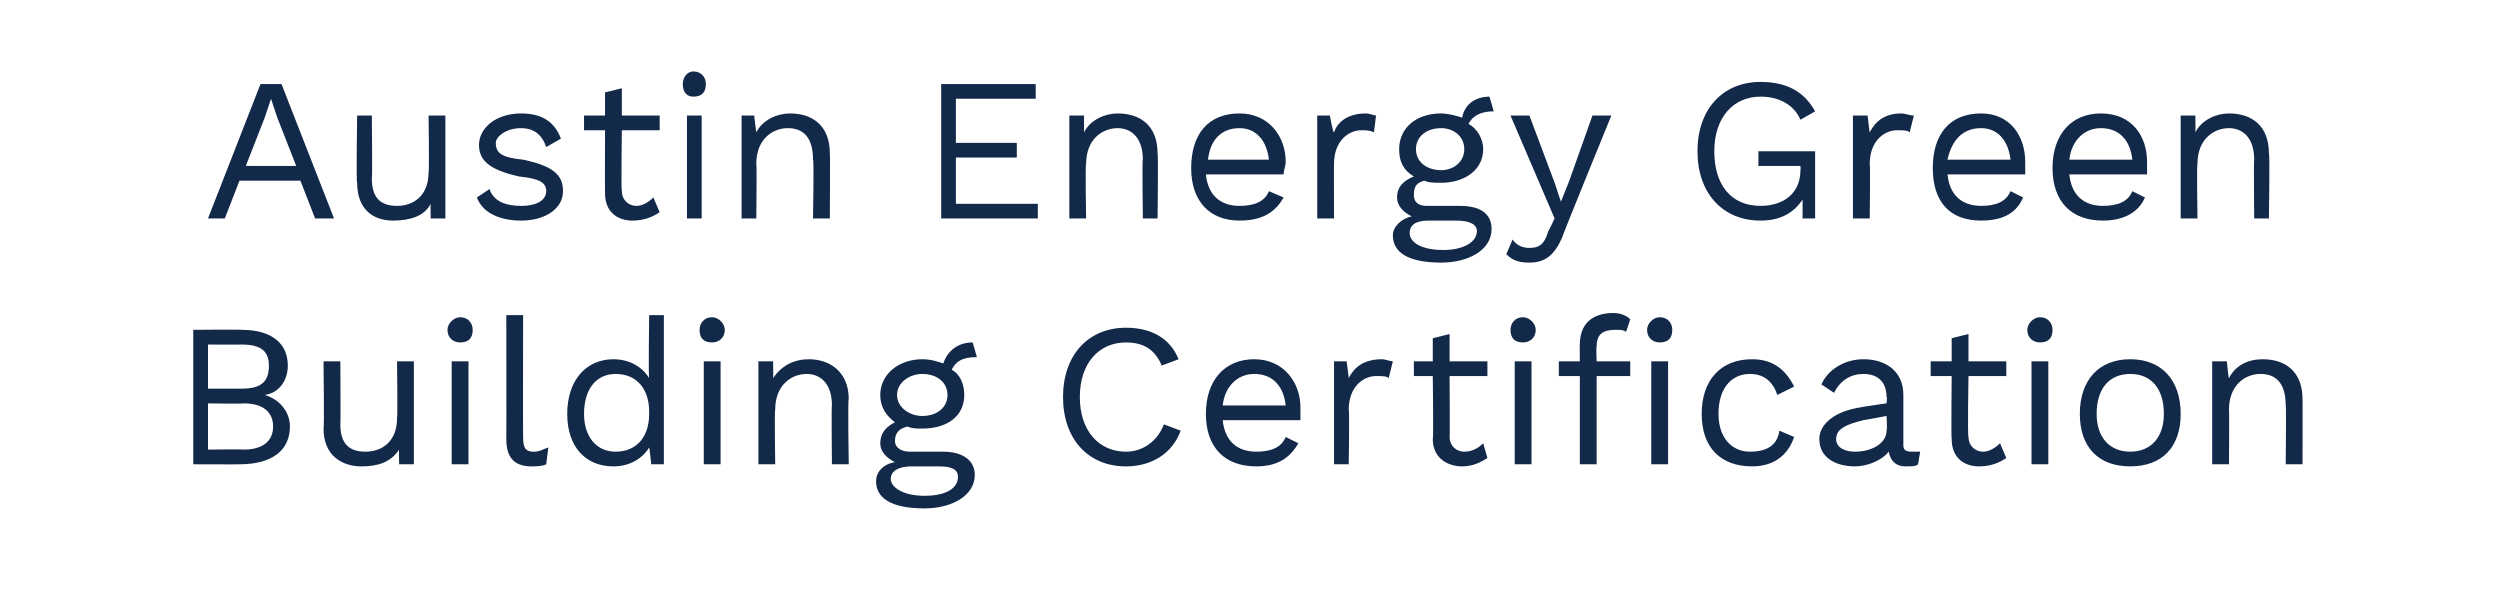
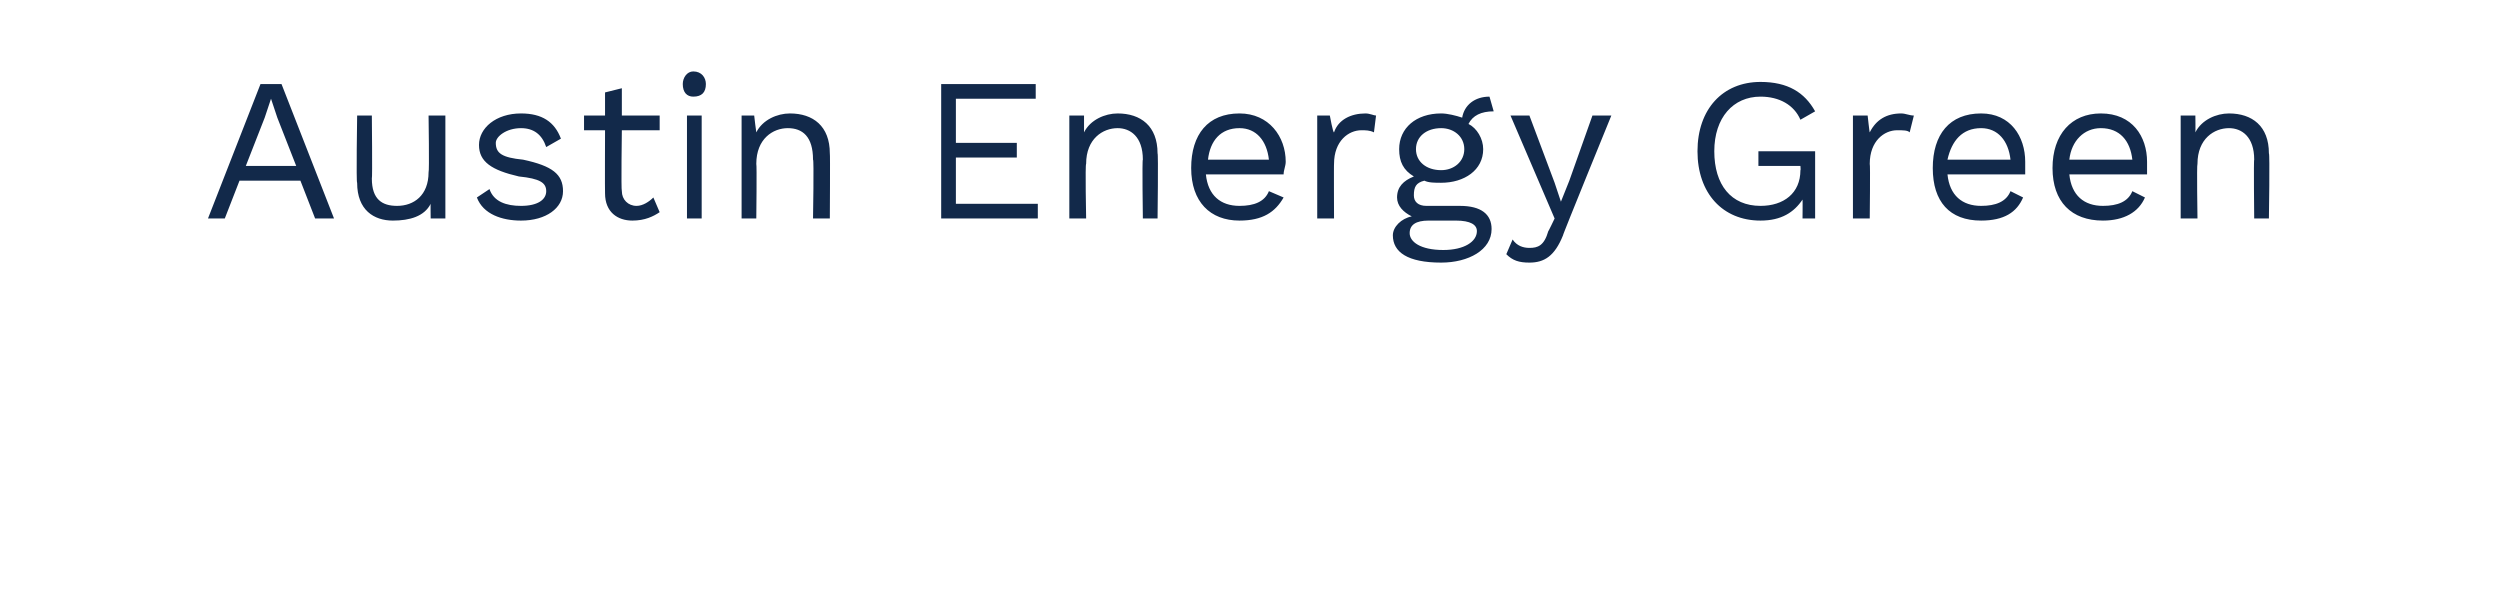
<svg xmlns="http://www.w3.org/2000/svg" version="1.1" width="119px" height="28.3px" viewBox="0 -3 119 28.3" style="top:-3px">
  <desc>Austin Energy Green Building Certification</desc>
  <defs />
  <g id="Polygon32506">
-     <path d="m9.2 12.7c0 0 2.26-.02 2.3 0c1.5 0 2.2.7 2.2 1.7c0 .7-.4 1.3-1.1 1.4c0 0 0 0 0 0c.7.2 1.2.8 1.2 1.5c0 1.1-.8 1.8-2.4 1.8c.05.01-2.2 0-2.2 0l0-6.4zm2.3 2.8c.9 0 1.3-.3 1.3-1.1c0-.7-.4-1-1.3-1c-.03.01-1.6 0-1.6 0l0 2.1c0 0 1.57 0 1.6 0zm.1 2.9c.9 0 1.4-.4 1.4-1.1c0-.7-.5-1.1-1.4-1.1c.03.03-1.7 0-1.7 0l0 2.2c0 0 1.73-.02 1.7 0zm8.1-4.2l0 4.9l-.7 0c0 0-.02-.73 0-.7c-.4.6-1 .8-1.8.8c-.9 0-1.8-.5-1.8-1.8c.04.02 0-3.2 0-3.2l.8 0c0 0 .02 3.02 0 3c0 1 .5 1.3 1.2 1.3c.8 0 1.5-.5 1.5-1.6c.03-.01 0-2.7 0-2.7l.8 0zm1.6-1.5c0-.3.3-.6.6-.6c.4 0 .6.3.6.6c0 .4-.2.6-.6.6c-.3 0-.6-.2-.6-.6zm1 6.4l-.8 0l0-4.9l.8 0l0 4.9zm2.6-1.3c0 .5.1.7.5.7c.3 0 .4-.1.7-.2c0 0-.1.8-.1.8c-.2.1-.5.1-.7.1c-.8 0-1.2-.4-1.2-1.3c.01 0 0-5.9 0-5.9l.8 0c0 0-.01 5.8 0 5.8zm6.7-5.8l0 7.1l-.6 0c0 0-.09-.84-.1-.8c-.3.5-.9.9-1.7.9c-1.3 0-2.2-.9-2.2-2.5c0-1.6.9-2.6 2.2-2.6c.8 0 1.4.4 1.7.9c-.04-.01 0-3 0-3l.7 0zm-.7 4.7c0 0 0-.1 0-.1c0-1.1-.6-1.8-1.6-1.8c-.9 0-1.5.7-1.5 1.9c0 1.1.6 1.8 1.5 1.8c1 0 1.6-.7 1.6-1.8zm2.4-4c0-.3.2-.6.6-.6c.3 0 .6.3.6.6c0 .4-.3.6-.6.6c-.4 0-.6-.2-.6-.6zm1 6.4l-.8 0l0-4.9l.8 0l0 4.9zm6.1-3.1c-.05-.01 0 3.1 0 3.1l-.8 0c0 0-.03-2.84 0-2.8c0-1.1-.6-1.5-1.2-1.5c-.7 0-1.5.5-1.5 1.7c-.04.02 0 2.6 0 2.6l-.8 0l0-4.9l.7 0c0 0 .01.79 0 .8c.4-.6 1-.9 1.7-.9c1 0 1.9.6 1.9 1.9zm6 3.6c0 1-1.1 1.6-2.4 1.6c-1.6 0-2.3-.5-2.3-1.3c0-.4.3-.8.9-.9c-.4-.2-.7-.5-.7-.9c0-.5.3-.8.7-1c-.4-.3-.7-.7-.7-1.3c0-1 .9-1.7 2-1.7c.4 0 .7.1 1 .2c.2-.6.7-1 1.4-1c0 0 .2.7.2.7c-.7 0-1 .2-1.2.6c.4.2.6.7.6 1.2c0 1-.8 1.6-2 1.6c-.3 0-.5 0-.7-.1c-.4.1-.6.3-.6.7c0 .3.3.5.7.5c0 0 1.6 0 1.6 0c.9 0 1.5.4 1.5 1.1zm-3.7-3.8c0 .6.6 1 1.2 1c.7 0 1.2-.4 1.2-1c0-.6-.5-1-1.2-1c-.6 0-1.2.4-1.2 1zm2.9 3.9c0-.3-.2-.5-.9-.5c0 0-1.3 0-1.3 0c-.6 0-1 .2-1 .6c0 .4.6.8 1.6.8c1.1 0 1.6-.4 1.6-.9zm8-.5c-1.8 0-3-1.3-3-3.3c0-2 1.2-3.3 3-3.3c1.2 0 2.1.5 2.5 1.5c0 0-.8.3-.8.3c-.3-.7-.8-1.1-1.7-1.1c-1.3 0-2.2 1-2.2 2.6c0 1.6.9 2.6 2.2 2.6c.8 0 1.5-.5 1.8-1.3c0 0 .8.3.8.3c-.4 1.1-1.4 1.7-2.6 1.7zm8.3-2.2c0 0-3.7 0-3.7 0c.1 1 .7 1.5 1.6 1.5c.7 0 1.2-.2 1.4-.7c0 0 .6.3.6.3c-.4.7-1 1.1-2 1.1c-1.5 0-2.4-.9-2.4-2.5c0-1.6.9-2.6 2.3-2.6c1.4 0 2.2 1.1 2.2 2.3c0 .2 0 .4 0 .6zm-3.7-.7c0 0 3 0 3 0c-.1-.9-.6-1.5-1.5-1.5c-.8 0-1.4.6-1.5 1.5zm8.1-2.1c0 0-.2.8-.2.8c-.1-.1-.3-.1-.6-.1c-.6 0-1.3.5-1.3 1.6c.04-.02 0 2.6 0 2.6l-.7 0l0-4.9l.6 0c0 0 .11.83.1.8c.3-.6.8-.9 1.6-.9c.1 0 .4.1.5.1zm4.5 4.6c-.3.2-.7.4-1.2.4c-.7 0-1.4-.4-1.4-1.3c.04 0 0-3 0-3l-.9 0l0-.7l.9 0l0-1.1l.8-.2l0 1.3l1.8 0l0 .7l-1.8 0c0 0 .02 2.86 0 2.9c0 .4.3.7.7.7c.4 0 .7-.2.9-.4c0 0 .2.7.2.7zm1.1-6.1c0-.3.2-.6.6-.6c.3 0 .6.3.6.6c0 .4-.3.6-.6.6c-.4 0-.6-.2-.6-.6zm1 6.4l-.8 0l0-4.9l.8 0l0 4.9zm3.1-5.6c-.03-.01 0 .7 0 .7l1.6 0l0 .7l-1.6 0l0 4.2l-.8 0l0-4.2l-1 0l0-.7l1 0c0 0-.01-.78 0-.8c0-.9.5-1.5 1.6-1.5c.3 0 .6.1.8.3c0 0-.2.6-.2.6c-.1-.1-.3-.1-.5-.1c-.6 0-.9.2-.9.8zm3.6-.8c0 .4-.2.6-.6.6c-.3 0-.6-.2-.6-.6c0-.3.3-.6.6-.6c.4 0 .6.3.6.6zm-1 1.5l.8 0l0 4.9l-.8 0l0-4.9zm6.8 1.2c0 0-.8.4-.8.4c-.2-.6-.6-1-1.3-1c-.9 0-1.5.7-1.5 1.9c0 1.1.6 1.8 1.5 1.8c.8 0 1.3-.3 1.4-1c0 0 .7.3.7.3c-.3.9-1 1.4-2 1.4c-1.5 0-2.4-.9-2.4-2.5c0-1.6.9-2.6 2.4-2.6c1 0 1.6.5 2 1.3zm6 3.1c0 0-.1.6-.1.6c-.1.1-.3.1-.6.1c-.4 0-.7-.2-.8-.7c-.3.4-1 .7-1.6.7c-.9 0-1.7-.4-1.7-1.3c0-.7.7-1.3 1.9-1.5c.04-.02 1.3-.2 1.3-.2c0 0 .04-.31 0-.3c0-.7-.4-1.1-1.1-1.1c-.6 0-1.1.3-1.4.9c0 0-.6-.4-.6-.4c.3-.7 1.1-1.2 2-1.2c1.1 0 1.9.6 1.9 1.7c0 0 0 2.4 0 2.4c0 .2.1.3.4.3c.1 0 .3 0 .4 0zm-1.6-1c.04-.03 0-.7 0-.7c0 0-1.05.2-1.1.2c-.8.2-1.3.4-1.3.9c0 .4.4.6.9.6c.8 0 1.5-.4 1.5-1zm5.7 1.3c-.3.2-.7.4-1.3.4c-.7 0-1.3-.4-1.3-1.3c-.03 0 0-3 0-3l-1 0l0-.7l1 0l0-1.1l.8-.2l0 1.3l1.8 0l0 .7l-1.8 0c0 0-.05 2.86 0 2.9c0 .4.3.7.7.7c.3 0 .6-.2.8-.4c0 0 .3.7.3.7zm1-6.1c0-.3.3-.6.6-.6c.4 0 .6.3.6.6c0 .4-.2.6-.6.6c-.3 0-.6-.2-.6-.6zm1 6.4l-.8 0l0-4.9l.8 0l0 4.9zm6.3-2.4c0 1.6-.9 2.5-2.4 2.5c-1.5 0-2.4-.9-2.4-2.5c0-1.6.9-2.6 2.4-2.6c1.5 0 2.4 1 2.4 2.6zm-4 0c0 1.1.6 1.8 1.6 1.8c1 0 1.6-.7 1.6-1.8c0-1.2-.6-1.9-1.6-1.9c-1 0-1.6.7-1.6 1.9zm9.8-.7c.01-.01 0 3.1 0 3.1l-.8 0c0 0 .03-2.84 0-2.8c0-1.1-.5-1.5-1.2-1.5c-.7 0-1.5.5-1.5 1.7c.02.02 0 2.6 0 2.6l-.8 0l0-4.9l.7 0c0 0 .07.79.1.8c.3-.6.9-.9 1.6-.9c1.1 0 1.9.6 1.9 1.9z" stroke="none" fill="#12294a" />
-   </g>
+     </g>
  <g id="Polygon32505">
    <path d="m14.3 5.6l-2.9 0l-.7 1.8l-.8 0l2.5-6.4l1 0l2.5 6.4l-.9 0l-.7-1.8zm-.2-.7l-.9-2.3l-.3-.9l0 0l-.3.9l-.9 2.3l2.4 0zm7.1-2.4l0 4.9l-.7 0c0 0-.01-.73 0-.7c-.3.6-1 .8-1.8.8c-.9 0-1.7-.5-1.7-1.8c-.05.02 0-3.2 0-3.2l.7 0c0 0 .03 3.02 0 3c0 1 .5 1.3 1.2 1.3c.8 0 1.5-.5 1.5-1.6c.04-.01 0-2.7 0-2.7l.8 0zm1.5 3.9c0 0 .6-.4.6-.4c.2.6.8.8 1.5.8c.8 0 1.2-.3 1.2-.7c0-.4-.3-.6-1.3-.7c-1.3-.3-1.9-.7-1.9-1.5c0-.8.8-1.5 2-1.5c1 0 1.6.4 1.9 1.2c0 0-.7.4-.7.4c-.2-.6-.6-.9-1.2-.9c-.7 0-1.2.4-1.2.7c0 .5.3.7 1.3.8c1.4.3 1.9.7 1.9 1.5c0 .8-.8 1.4-2 1.4c-.9 0-1.8-.3-2.1-1.1zm8.7.7c-.3.2-.7.4-1.3.4c-.7 0-1.3-.4-1.3-1.3c-.01 0 0-3 0-3l-1 0l0-.7l1 0l0-1.1l.8-.2l0 1.3l1.8 0l0 .7l-1.8 0c0 0-.04 2.86 0 2.9c0 .4.3.7.7.7c.3 0 .6-.2.8-.4c0 0 .3.7.3.7zm1.1-6.1c0-.3.2-.6.5-.6c.4 0 .6.3.6.6c0 .4-.2.6-.6.6c-.3 0-.5-.2-.5-.6zm.9 6.4l-.7 0l0-4.9l.7 0l0 4.9zm6.1-3.1c.02-.01 0 3.1 0 3.1l-.8 0c0 0 .05-2.84 0-2.8c0-1.1-.5-1.5-1.2-1.5c-.7 0-1.5.5-1.5 1.7c.03.02 0 2.6 0 2.6l-.7 0l0-4.9l.6 0c0 0 .09.79.1.8c.3-.6 1-.9 1.6-.9c1.1 0 1.9.6 1.9 1.9zm9.9 2.4l0 .7l-4.6 0l0-6.4l4.5 0l0 .7l-3.8 0l0 2.1l2.9 0l0 .7l-2.9 0l0 2.2l3.9 0zm5.7-2.4c.04-.01 0 3.1 0 3.1l-.7 0c0 0-.04-2.84 0-2.8c0-1.1-.6-1.5-1.2-1.5c-.7 0-1.5.5-1.5 1.7c-.05.02 0 2.6 0 2.6l-.8 0l0-4.9l.7 0c0 0 0 .79 0 .8c.3-.6 1-.9 1.6-.9c1.1 0 1.9.6 1.9 1.9zm6 1c0 0-3.7 0-3.7 0c.1 1 .7 1.5 1.6 1.5c.7 0 1.2-.2 1.4-.7c0 0 .7.3.7.3c-.4.7-1 1.1-2.1 1.1c-1.4 0-2.3-.9-2.3-2.5c0-1.6.8-2.6 2.3-2.6c1.4 0 2.2 1.1 2.2 2.3c0 .2-.1.4-.1.6zm-3.6-.7c0 0 2.9 0 2.9 0c-.1-.9-.6-1.5-1.4-1.5c-.9 0-1.4.6-1.5 1.5zm8-2.1c0 0-.1.8-.1.8c-.2-.1-.4-.1-.6-.1c-.6 0-1.3.5-1.3 1.6c-.01-.02 0 2.6 0 2.6l-.8 0l0-4.9l.6 0c0 0 .15.83.2.8c.2-.6.8-.9 1.5-.9c.2 0 .4.1.5.1zm5.5 5.4c0 1-1.1 1.6-2.4 1.6c-1.6 0-2.3-.5-2.3-1.3c0-.4.4-.8.9-.9c-.4-.2-.7-.5-.7-.9c0-.5.3-.8.8-1c-.5-.3-.7-.7-.7-1.3c0-1 .8-1.7 2-1.7c.3 0 .7.1 1 .2c.1-.6.6-1 1.3-1c0 0 .2.7.2.7c-.6 0-1 .2-1.2.6c.4.2.7.7.7 1.2c0 1-.9 1.6-2 1.6c-.3 0-.6 0-.8-.1c-.4.1-.5.3-.5.7c0 .3.2.5.6.5c0 0 1.6 0 1.6 0c1 0 1.5.4 1.5 1.1zm-3.6-3.8c0 .6.5 1 1.2 1c.6 0 1.1-.4 1.1-1c0-.6-.5-1-1.1-1c-.7 0-1.2.4-1.2 1zm2.9 3.9c0-.3-.3-.5-1-.5c0 0-1.3 0-1.3 0c-.6 0-.9.2-.9.6c0 .4.5.8 1.6.8c1 0 1.6-.4 1.6-.9zm4.1.2c-.4 1-.9 1.3-1.6 1.3c-.5 0-.8-.1-1.1-.4c0 0 .3-.7.3-.7c.2.3.5.4.8.4c.4 0 .7-.1.9-.8c0 .03.3-.6.3-.6l-2.1-4.9l.9 0l1.2 3.2l.3.9l.4-1l1.1-3.1l.9 0c0 0-2.34 5.73-2.3 5.7zm12-4l0 3.2l-.6 0c0 0 .01-.86 0-.9c-.4.6-1 1-2 1c-1.8 0-3-1.3-3-3.3c0-2 1.2-3.3 3-3.3c1.3 0 2.1.5 2.6 1.4c0 0-.7.4-.7.4c-.3-.7-1-1.1-1.9-1.1c-1.3 0-2.2 1-2.2 2.6c0 1.6.8 2.6 2.2 2.6c1.1 0 1.9-.6 1.9-1.7c.02.02 0-.2 0-.2l-2 0l0-.7l2.7 0zm4.7-1.7c0 0-.2.8-.2.8c-.1-.1-.3-.1-.6-.1c-.6 0-1.3.5-1.3 1.6c.03-.02 0 2.6 0 2.6l-.8 0l0-4.9l.7 0c0 0 .09.83.1.8c.3-.6.8-.9 1.5-.9c.2 0 .4.1.6.1zm5.3 2.8c0 0-3.7 0-3.7 0c.1 1 .7 1.5 1.6 1.5c.7 0 1.2-.2 1.4-.7c0 0 .6.3.6.3c-.3.7-.9 1.1-2 1.1c-1.5 0-2.3-.9-2.3-2.5c0-1.6.8-2.6 2.3-2.6c1.4 0 2.1 1.1 2.1 2.3c0 .2 0 .4 0 .6zm-3.7-.7c0 0 3 0 3 0c-.1-.9-.6-1.5-1.4-1.5c-.9 0-1.4.6-1.6 1.5zm9.5.7c0 0-3.7 0-3.7 0c.1 1 .7 1.5 1.6 1.5c.7 0 1.2-.2 1.4-.7c0 0 .6.3.6.3c-.3.7-1 1.1-2 1.1c-1.5 0-2.4-.9-2.4-2.5c0-1.6.9-2.6 2.3-2.6c1.5 0 2.2 1.1 2.2 2.3c0 .2 0 .4 0 .6zm-3.7-.7c0 0 3 0 3 0c-.1-.9-.6-1.5-1.5-1.5c-.8 0-1.4.6-1.5 1.5zm9.5-.3c.05-.01 0 3.1 0 3.1l-.7 0c0 0-.03-2.84 0-2.8c0-1.1-.6-1.5-1.2-1.5c-.7 0-1.5.5-1.5 1.7c-.04.02 0 2.6 0 2.6l-.8 0l0-4.9l.7 0c0 0 .01.79 0 .8c.3-.6 1-.9 1.6-.9c1.1 0 1.9.6 1.9 1.9z" stroke="none" fill="#12294a" />
  </g>
</svg>